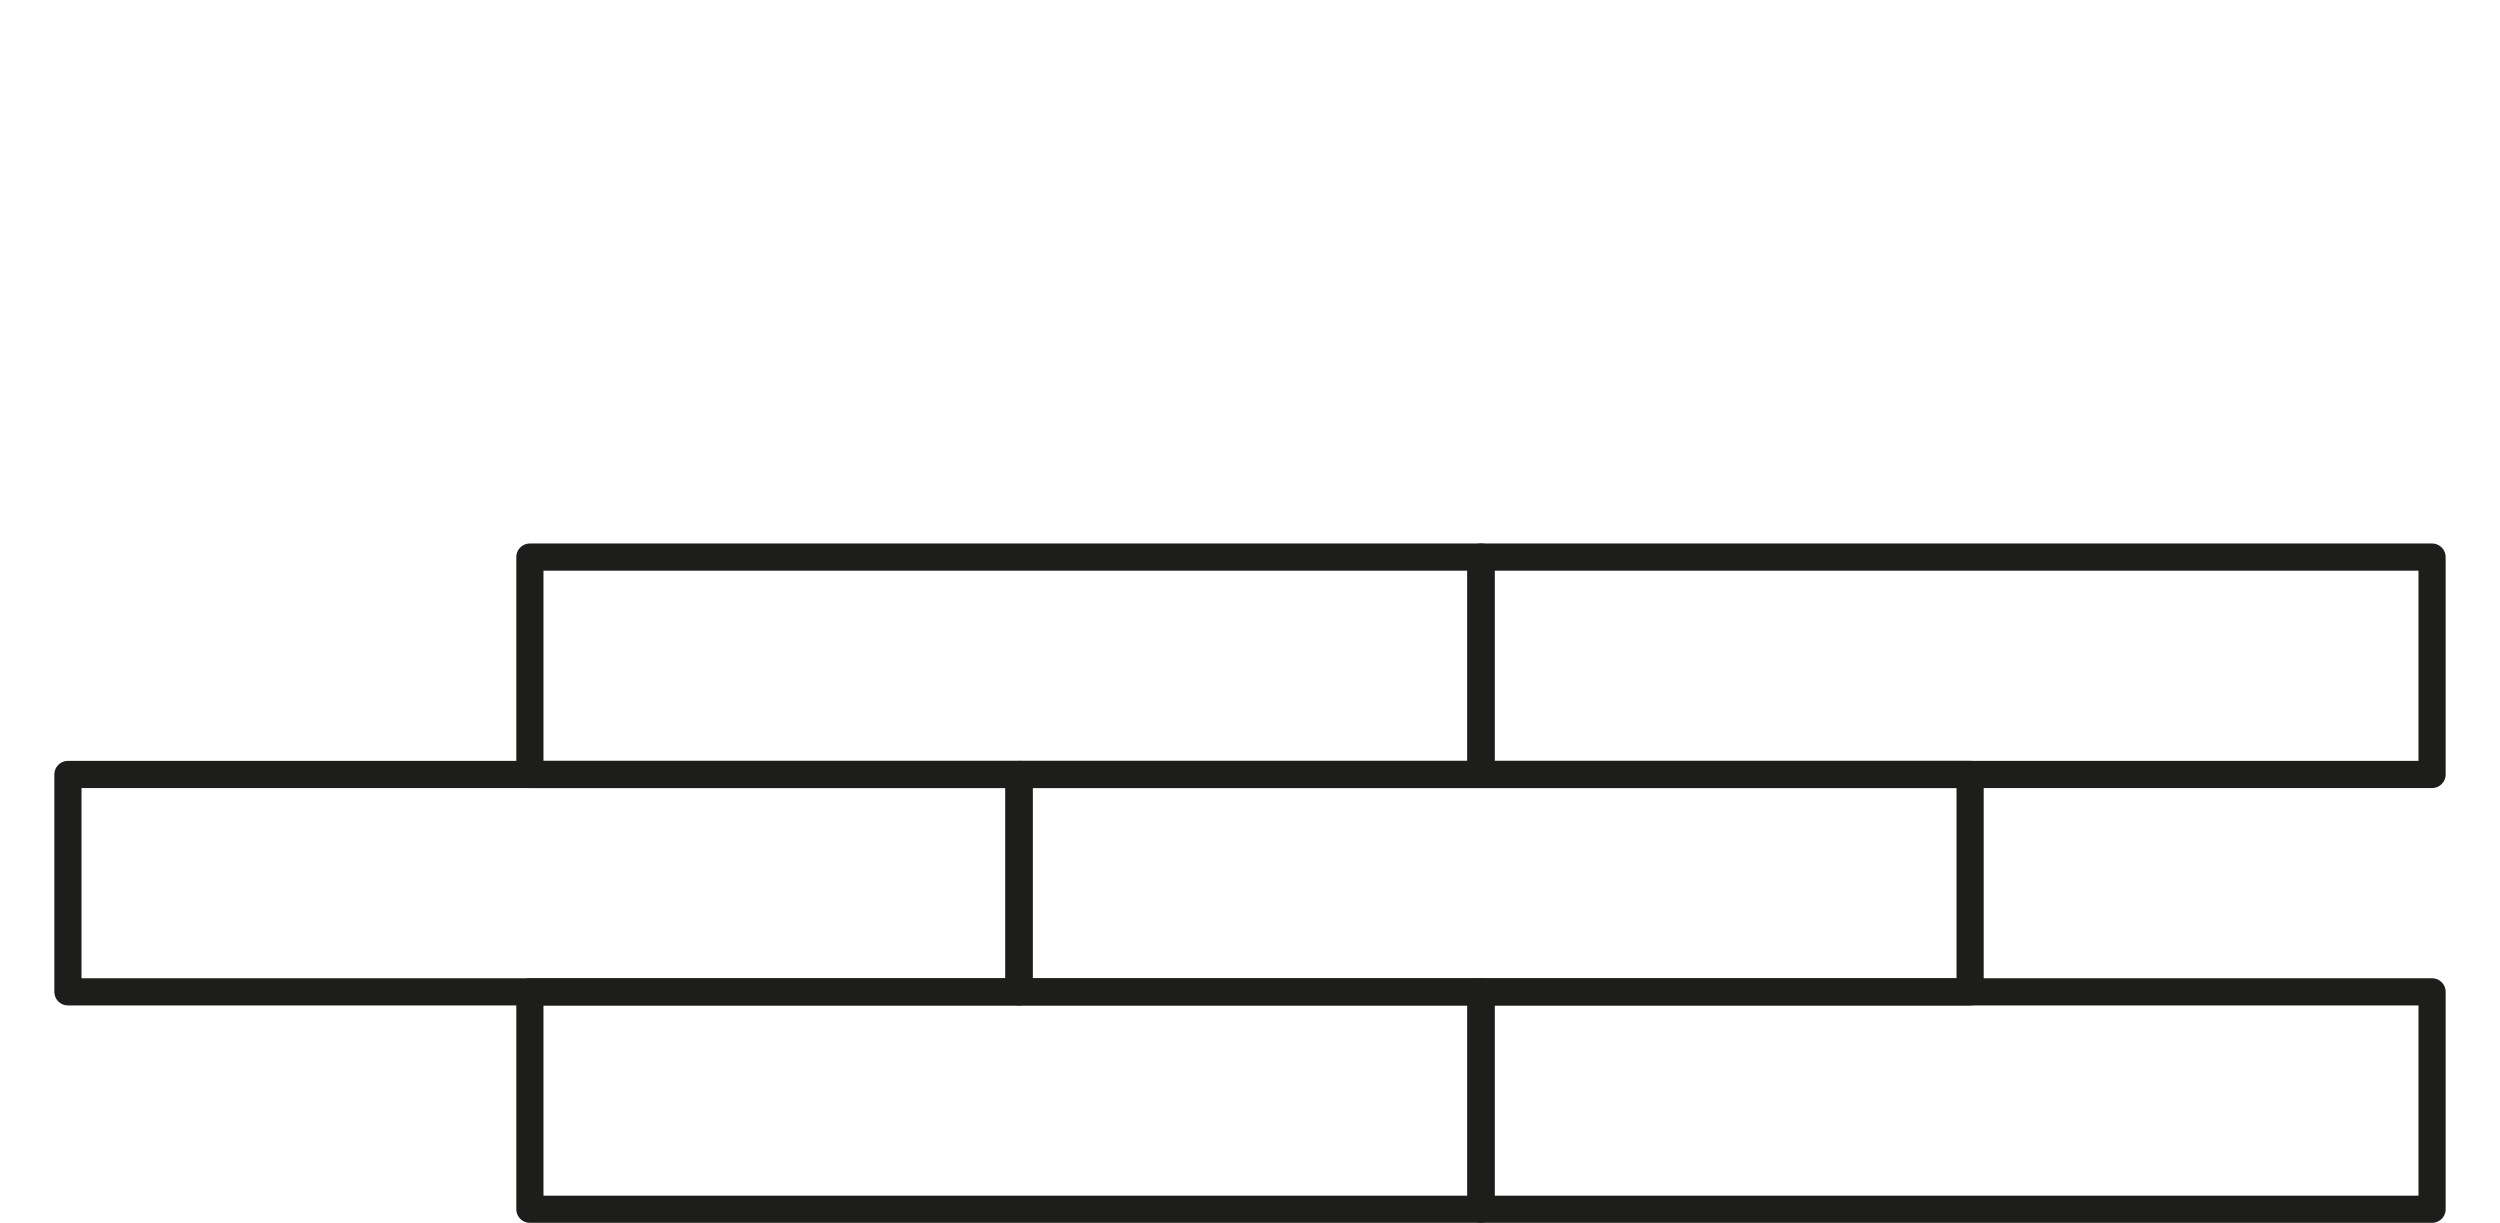
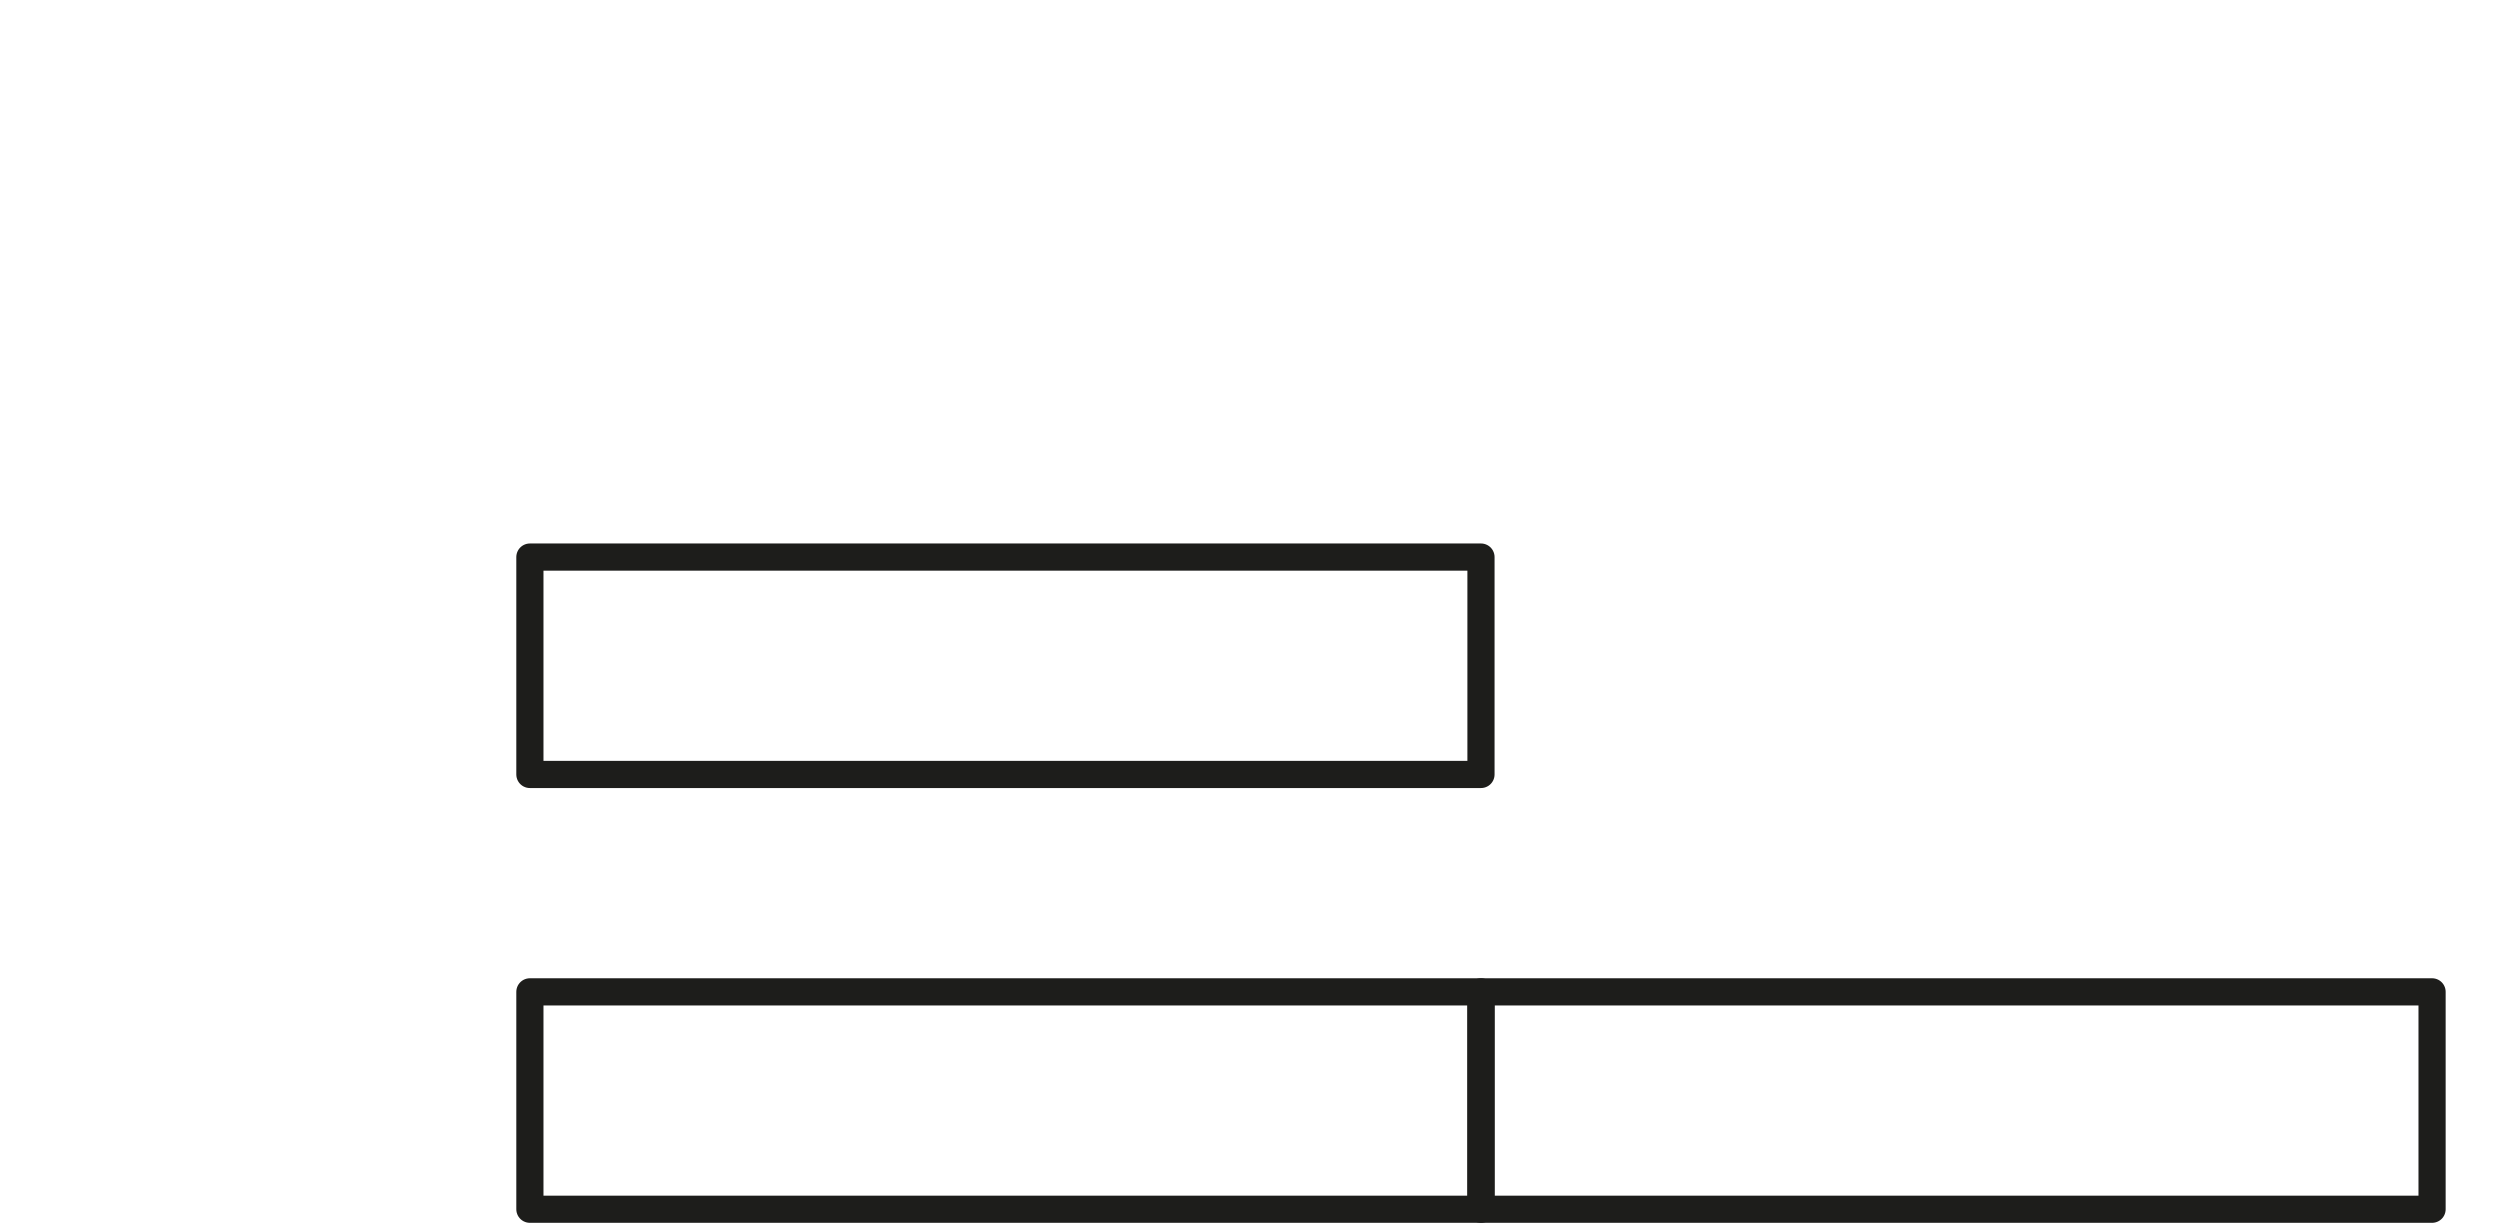
<svg xmlns="http://www.w3.org/2000/svg" width="368" height="180" viewBox="0 0 368 180" fill="none">
-   <path d="M150 146V114H10V146H150Z" stroke="#1D1D1B" stroke-width="4" stroke-linecap="round" stroke-linejoin="round" />
-   <path d="M290 146V114H150V146H290Z" stroke="#1D1D1B" stroke-width="4" stroke-linecap="round" stroke-linejoin="round" />
  <path d="M218 178V146H78V178H218Z" stroke="#1D1D1B" stroke-width="4" stroke-linecap="round" stroke-linejoin="round" />
  <path d="M358 178V146H218V178H358Z" stroke="#1D1D1B" stroke-width="4" stroke-linecap="round" stroke-linejoin="round" />
  <path d="M218 114V82H78V114H218Z" stroke="#1D1D1B" stroke-width="4" stroke-linecap="round" stroke-linejoin="round" />
-   <path d="M358 114V82H218V114H358Z" stroke="#1D1D1B" stroke-width="4" stroke-linecap="round" stroke-linejoin="round" />
</svg>